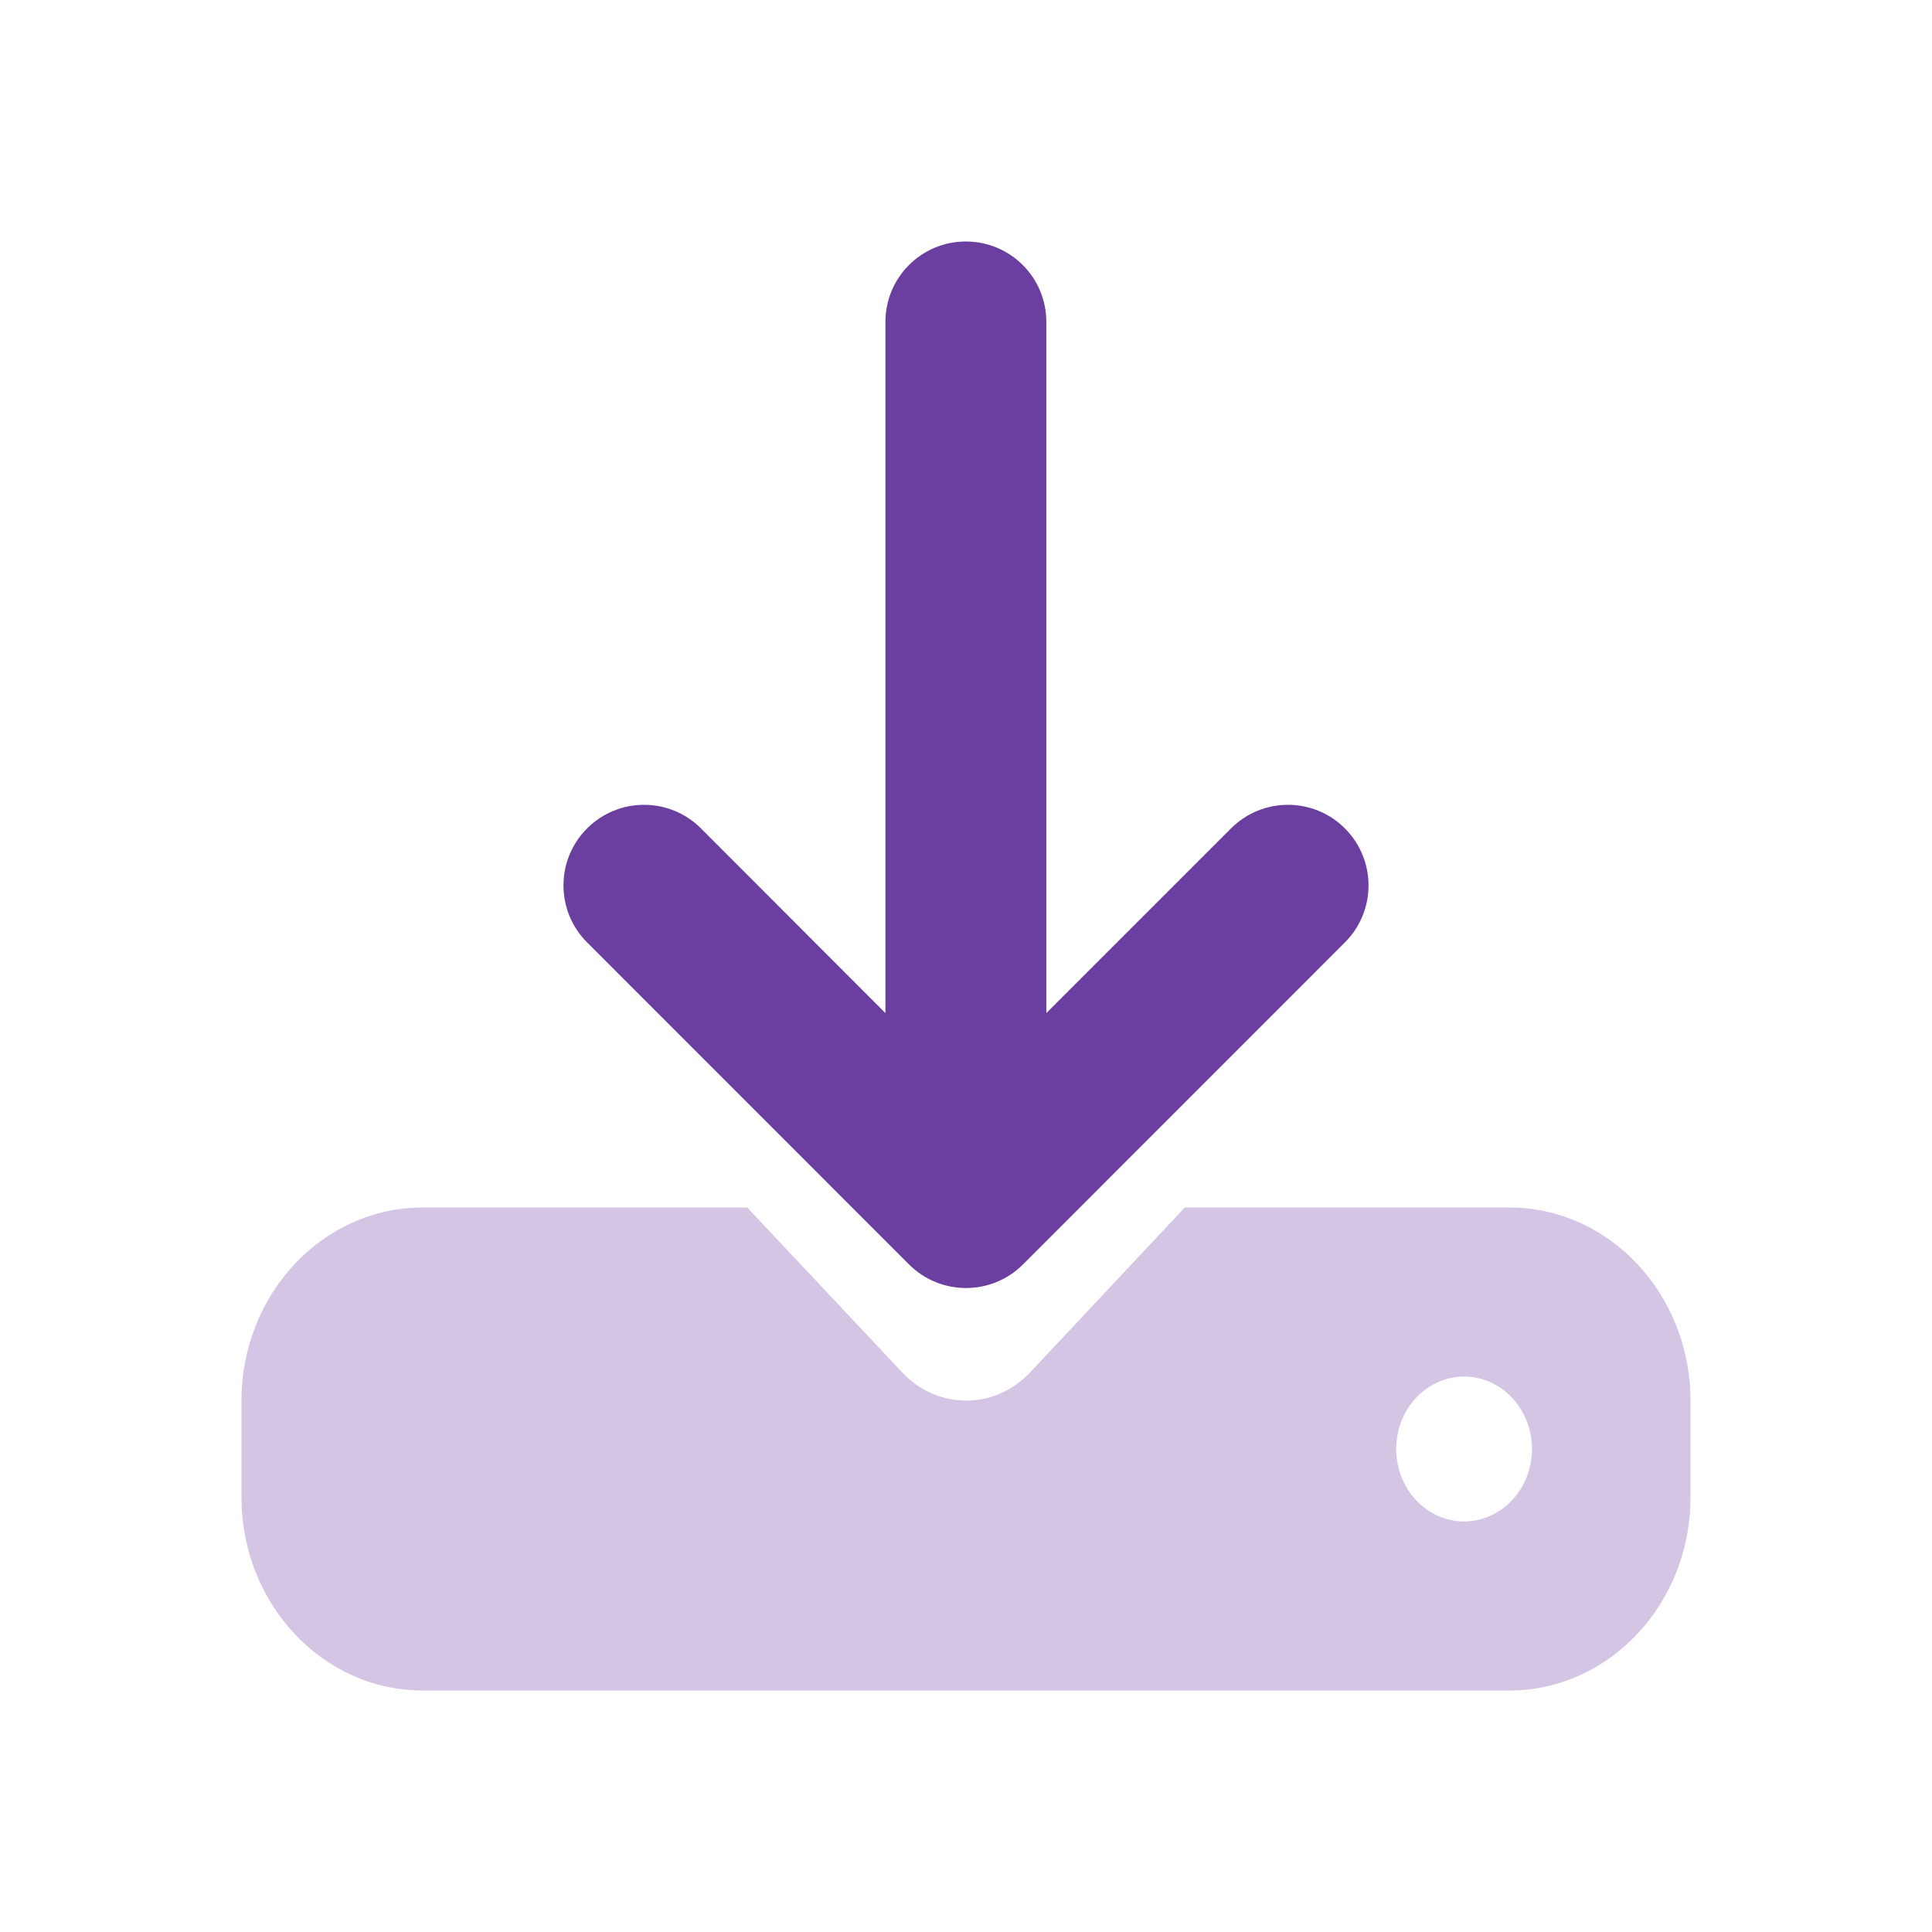
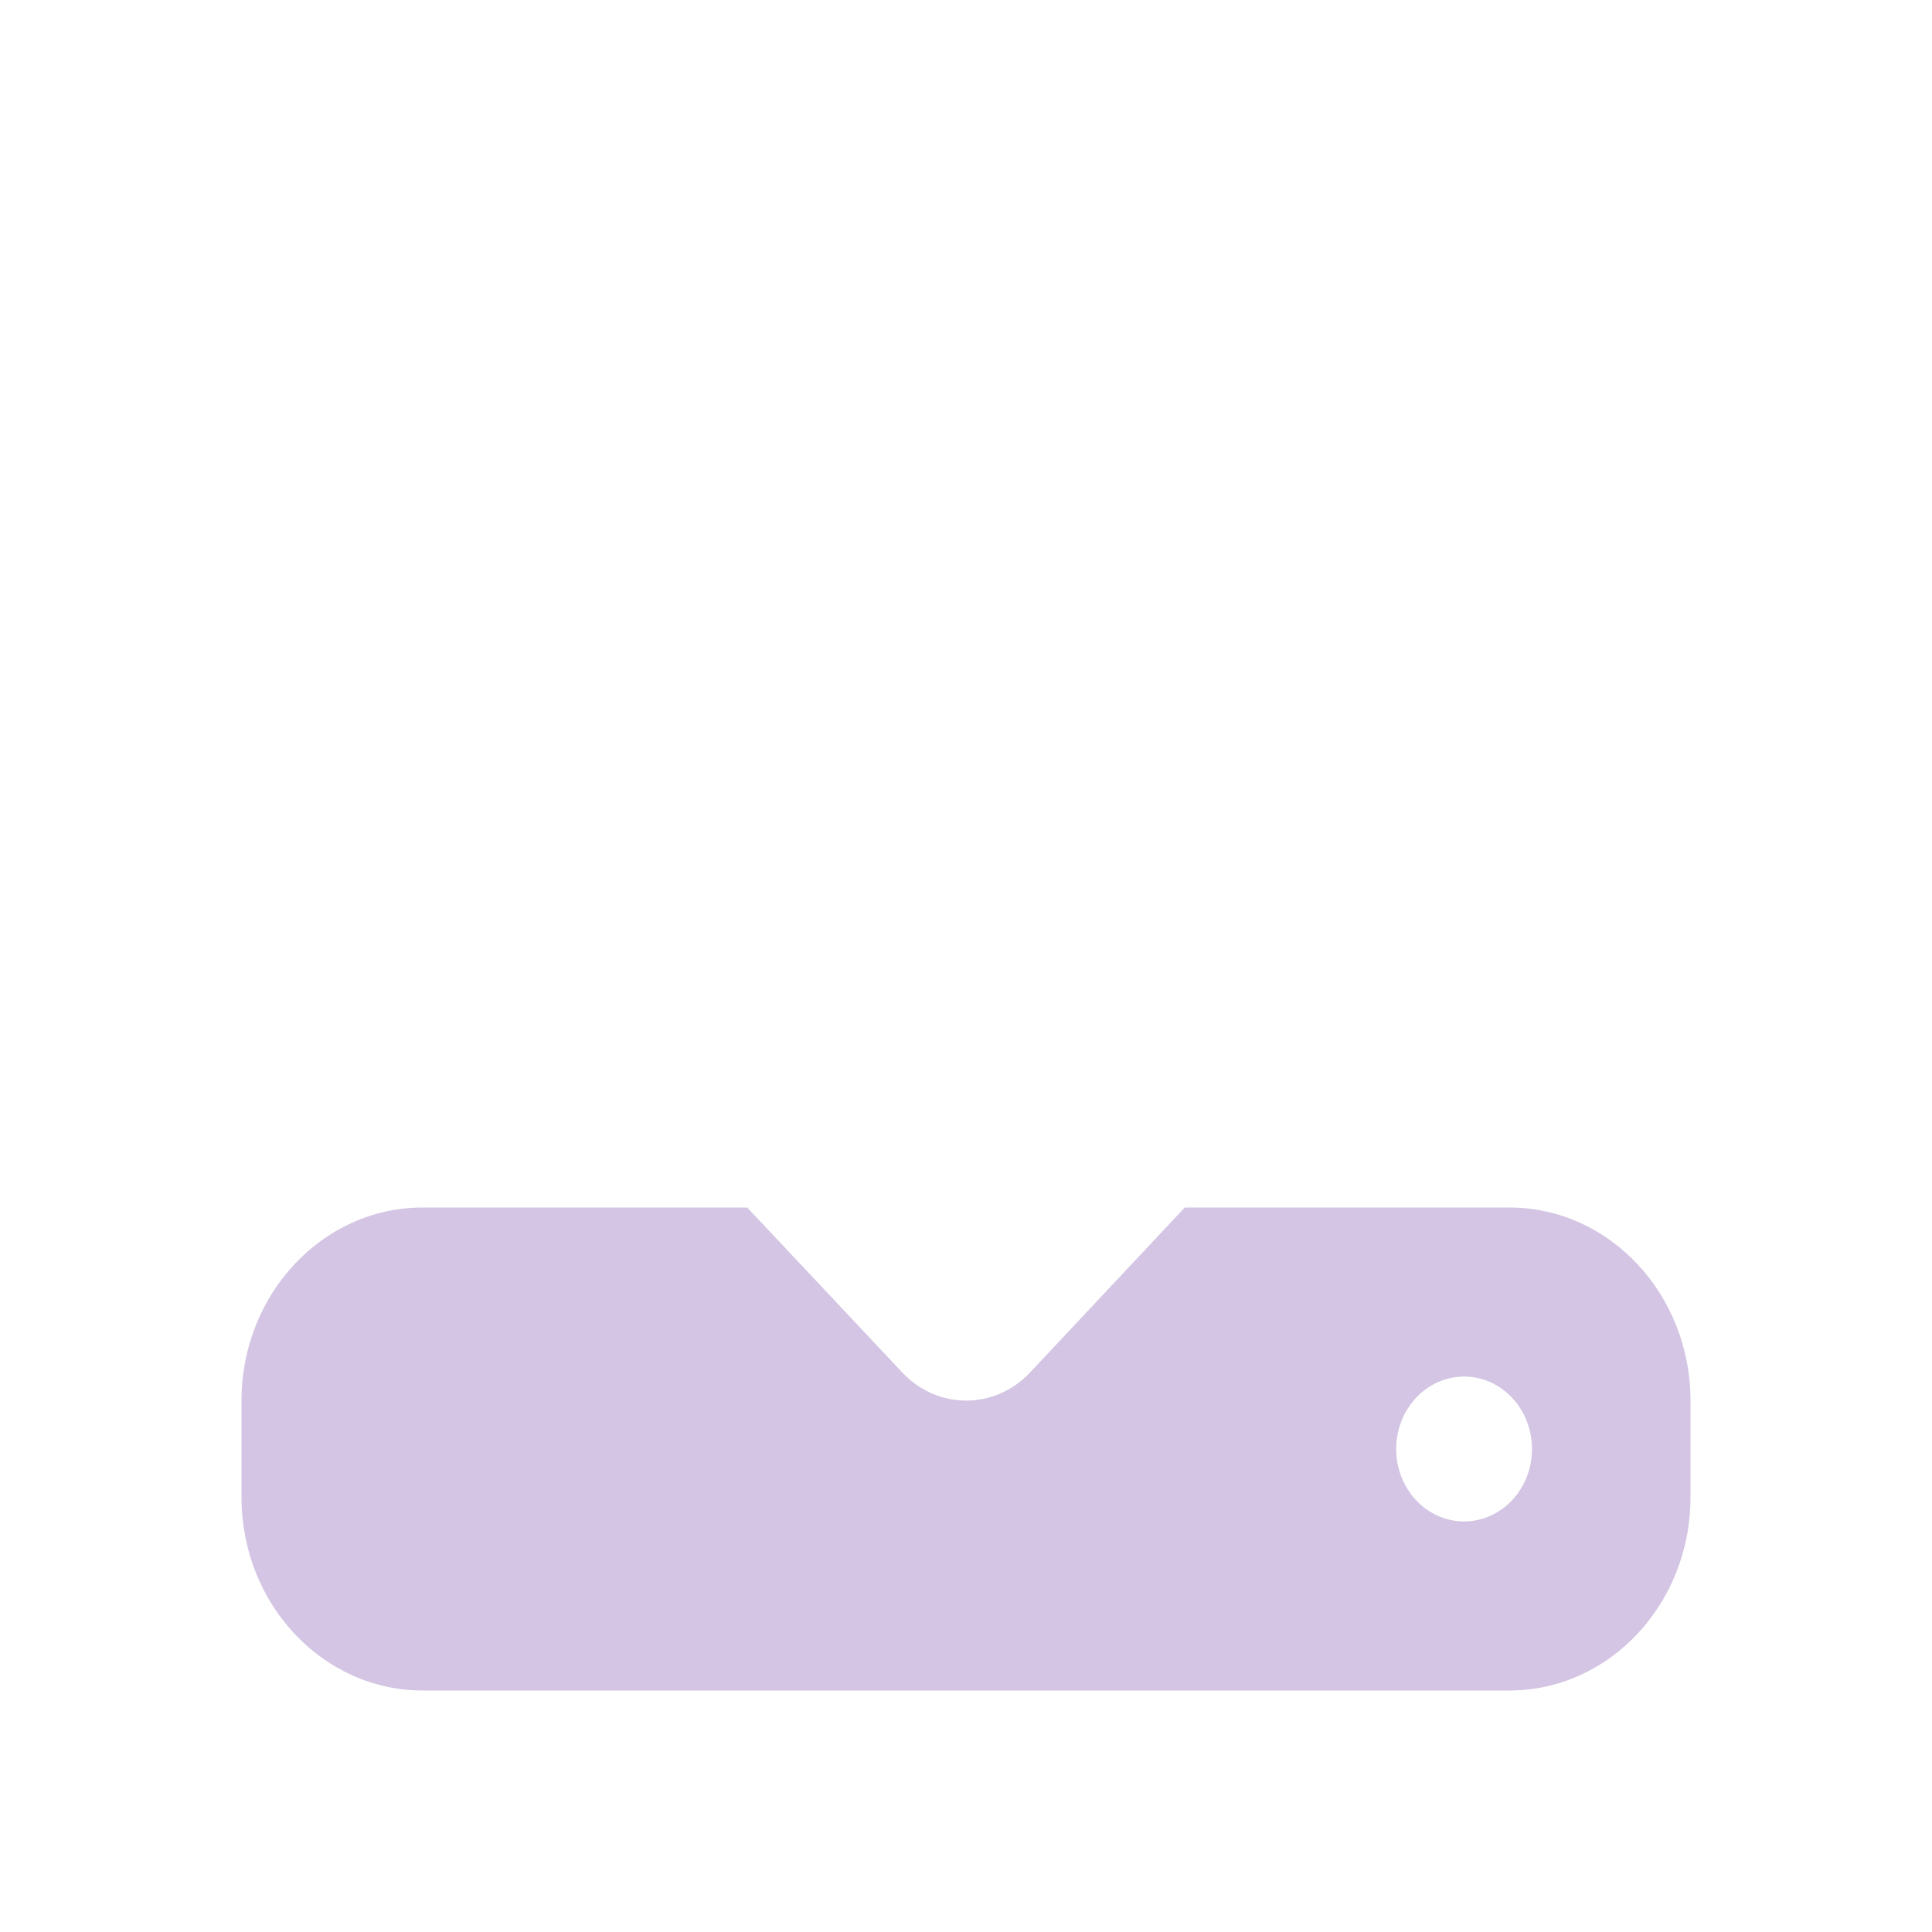
<svg xmlns="http://www.w3.org/2000/svg" width="24" height="24" viewBox="0 0 24 24" fill="none">
  <path d="M9.282 15H5.25C4.009 15 3 16.076 3 17.4V18.6C3 19.924 4.009 21 5.25 21H18.75C19.991 21 21 19.924 21 18.6V17.4C21 16.076 19.991 15 18.75 15H14.718L12.798 17.047C12.359 17.516 11.645 17.516 11.206 17.047L9.282 15ZM17.344 18C17.344 17.761 17.433 17.532 17.591 17.364C17.749 17.195 17.964 17.1 18.188 17.1C18.411 17.1 18.626 17.195 18.784 17.364C18.942 17.532 19.031 17.761 19.031 18C19.031 18.239 18.942 18.468 18.784 18.636C18.626 18.805 18.411 18.9 18.188 18.9C17.964 18.9 17.749 18.805 17.591 18.636C17.433 18.468 17.344 18.239 17.344 18Z" fill="#6B3FA0" fill-opacity="0.3" />
-   <path d="M11.998 3C12.552 3 12.998 3.447 12.998 4V12.585L15.292 10.291C15.682 9.9 16.317 9.9 16.707 10.291C17.098 10.682 17.098 11.316 16.707 11.707L12.708 15.707C12.317 16.098 11.683 16.098 11.292 15.707L7.293 11.707C6.902 11.316 6.902 10.682 7.293 10.291C7.683 9.9 8.318 9.9 8.708 10.291L10.999 12.585V4C10.999 3.447 11.445 3 11.998 3Z" fill="#6B3FA0" />
</svg>